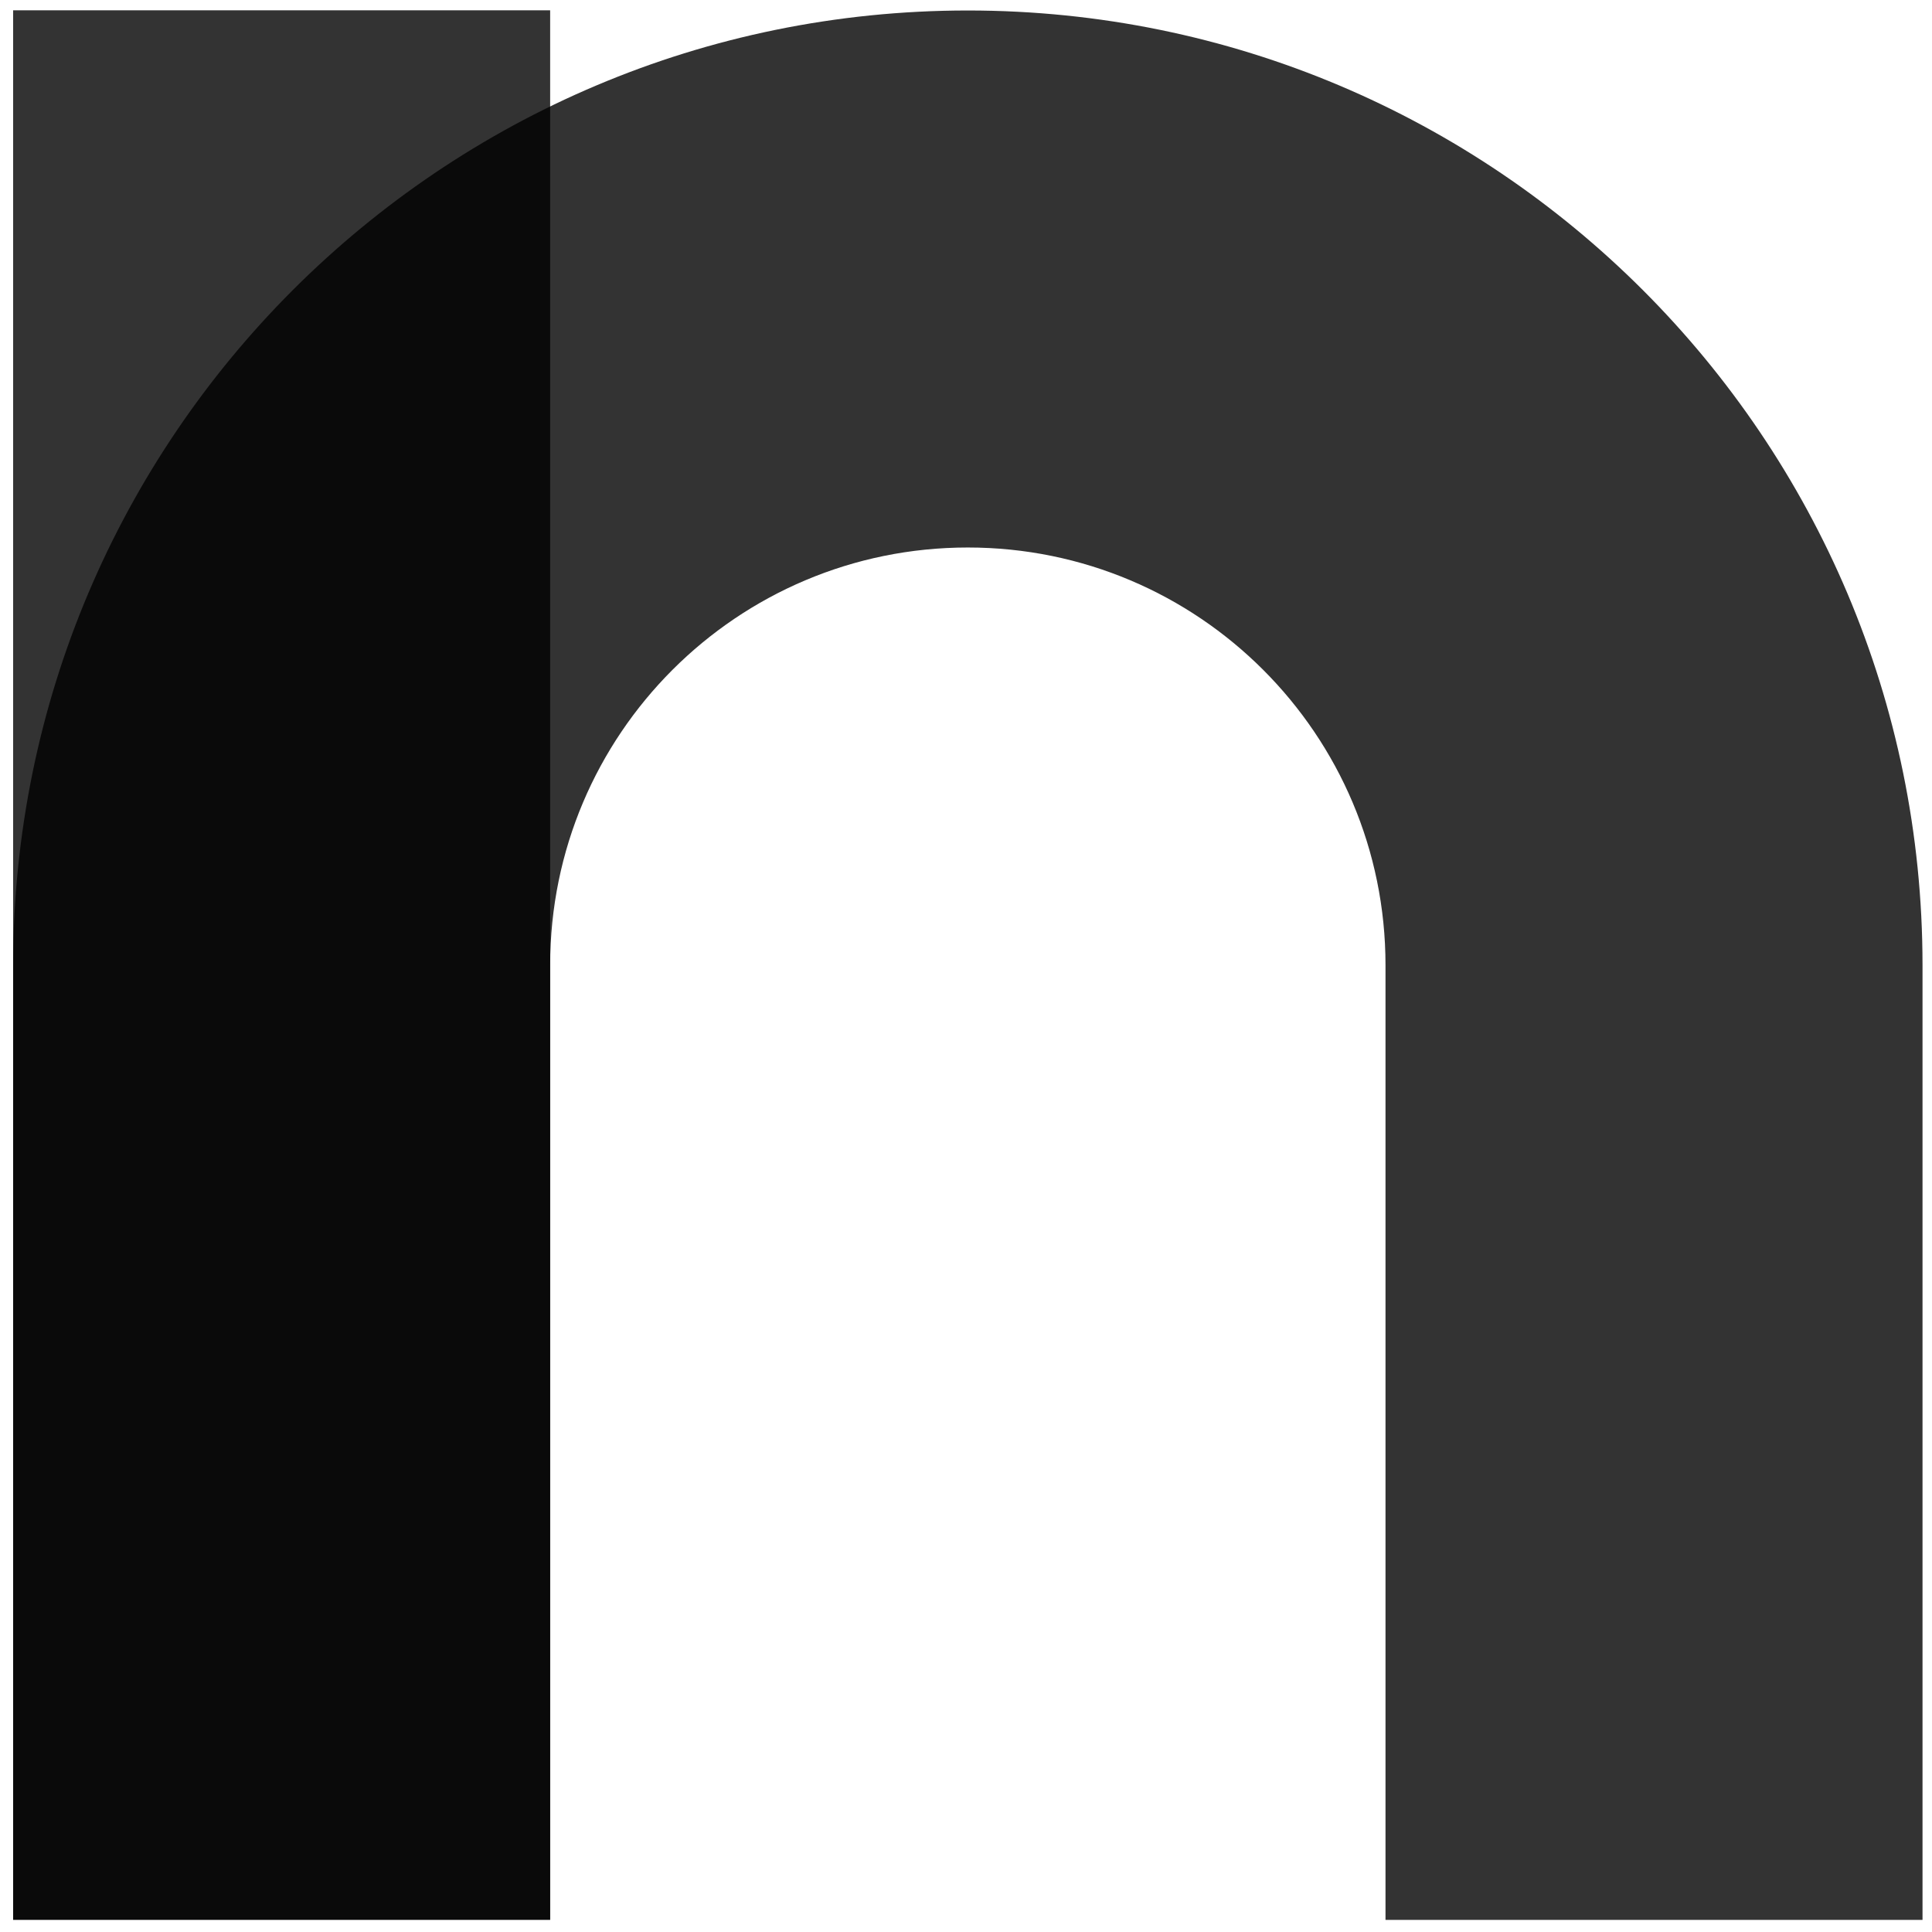
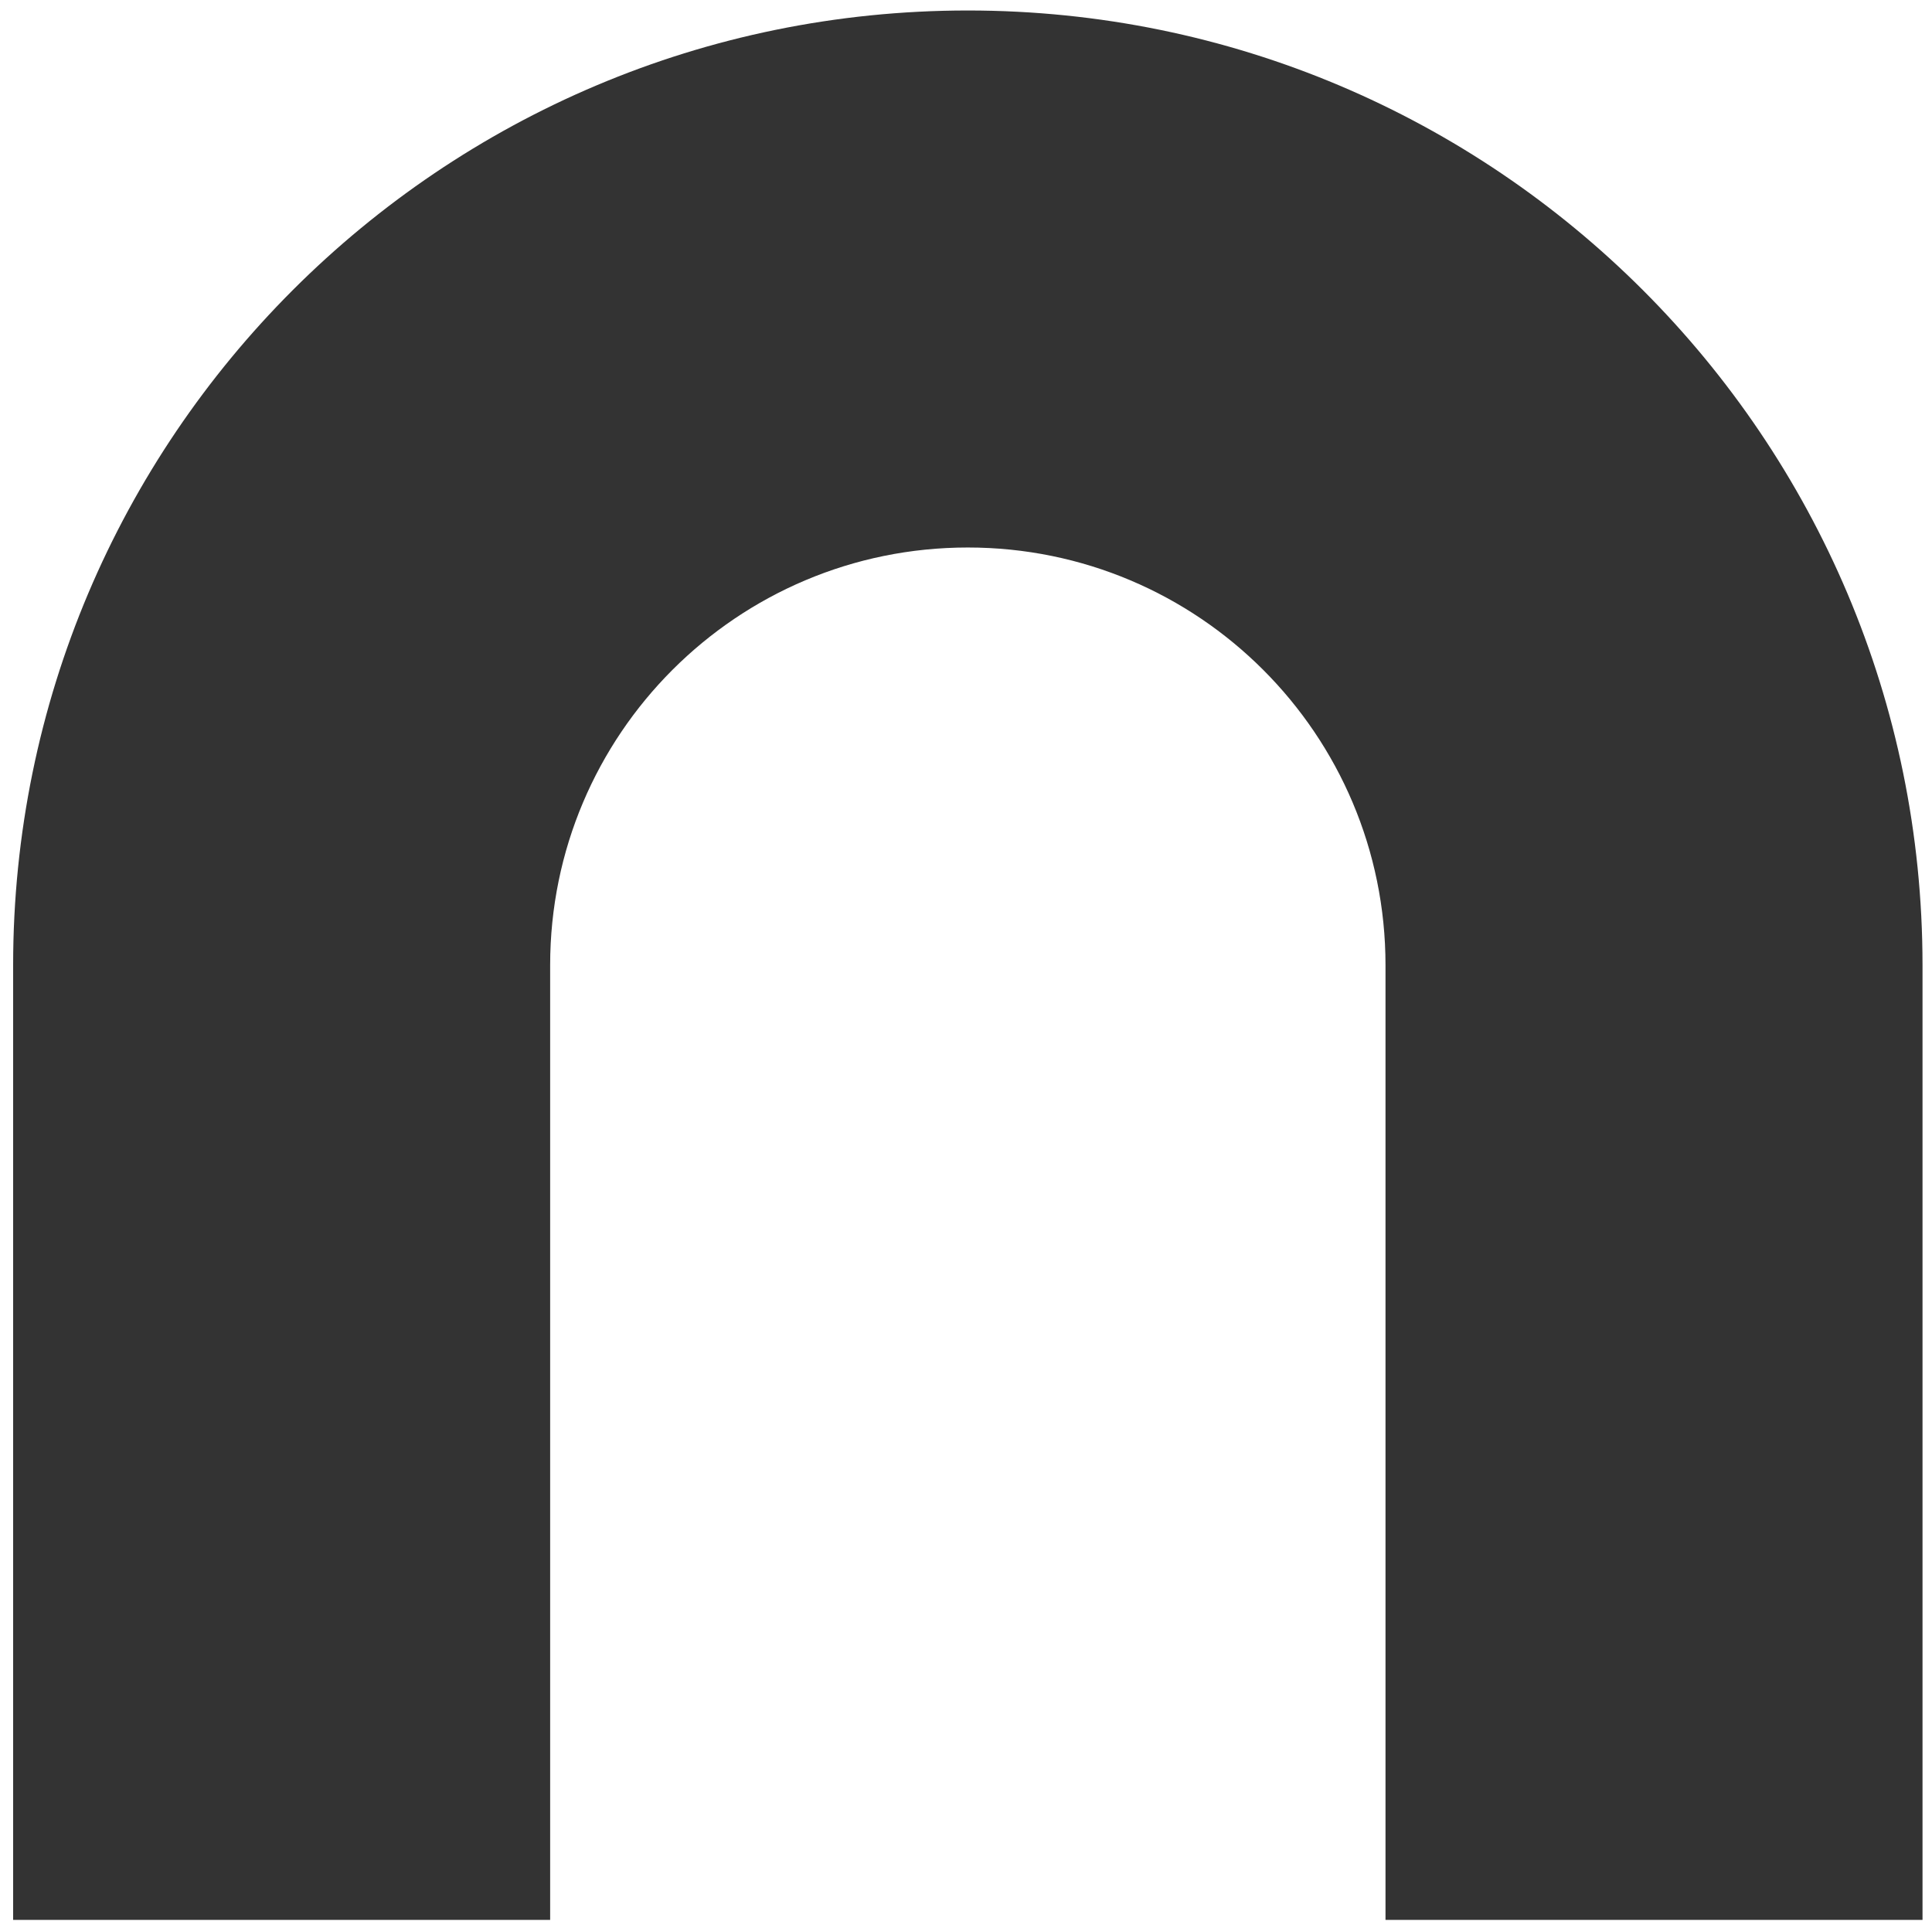
<svg xmlns="http://www.w3.org/2000/svg" version="1.1" width="708.66px" height="708.66px">
  <svg version="1.1" id="SvgjsSvg1089" x="0px" y="0px" width="708.66px" height="708.66px" viewBox="0 0 708.66 708.66" enable-background="new 0 0 708.66 708.66" xml:space="preserve">
    <path opacity="0.8" fill-rule="evenodd" clip-rule="evenodd" d="M508.204,354.029c0-84.617-68.587-153.205-153.204-153.205  c-84.612,0-153.205,68.587-153.205,153.205v350.182H4.818V354.029C4.818,160.632,161.598,3.848,355,3.848  c193.397,0,350.182,156.784,350.182,350.182v350.182H508.204V354.029z" />
-     <path opacity="0.8" fill-rule="evenodd" clip-rule="evenodd" d="M4.818,3.783h196.977v700.363H4.818V3.783z" />
  </svg>
  <style>@media (prefers-color-scheme: light) { :root { filter: none; } }
@media (prefers-color-scheme: dark) { :root { filter: none; } }
</style>
</svg>